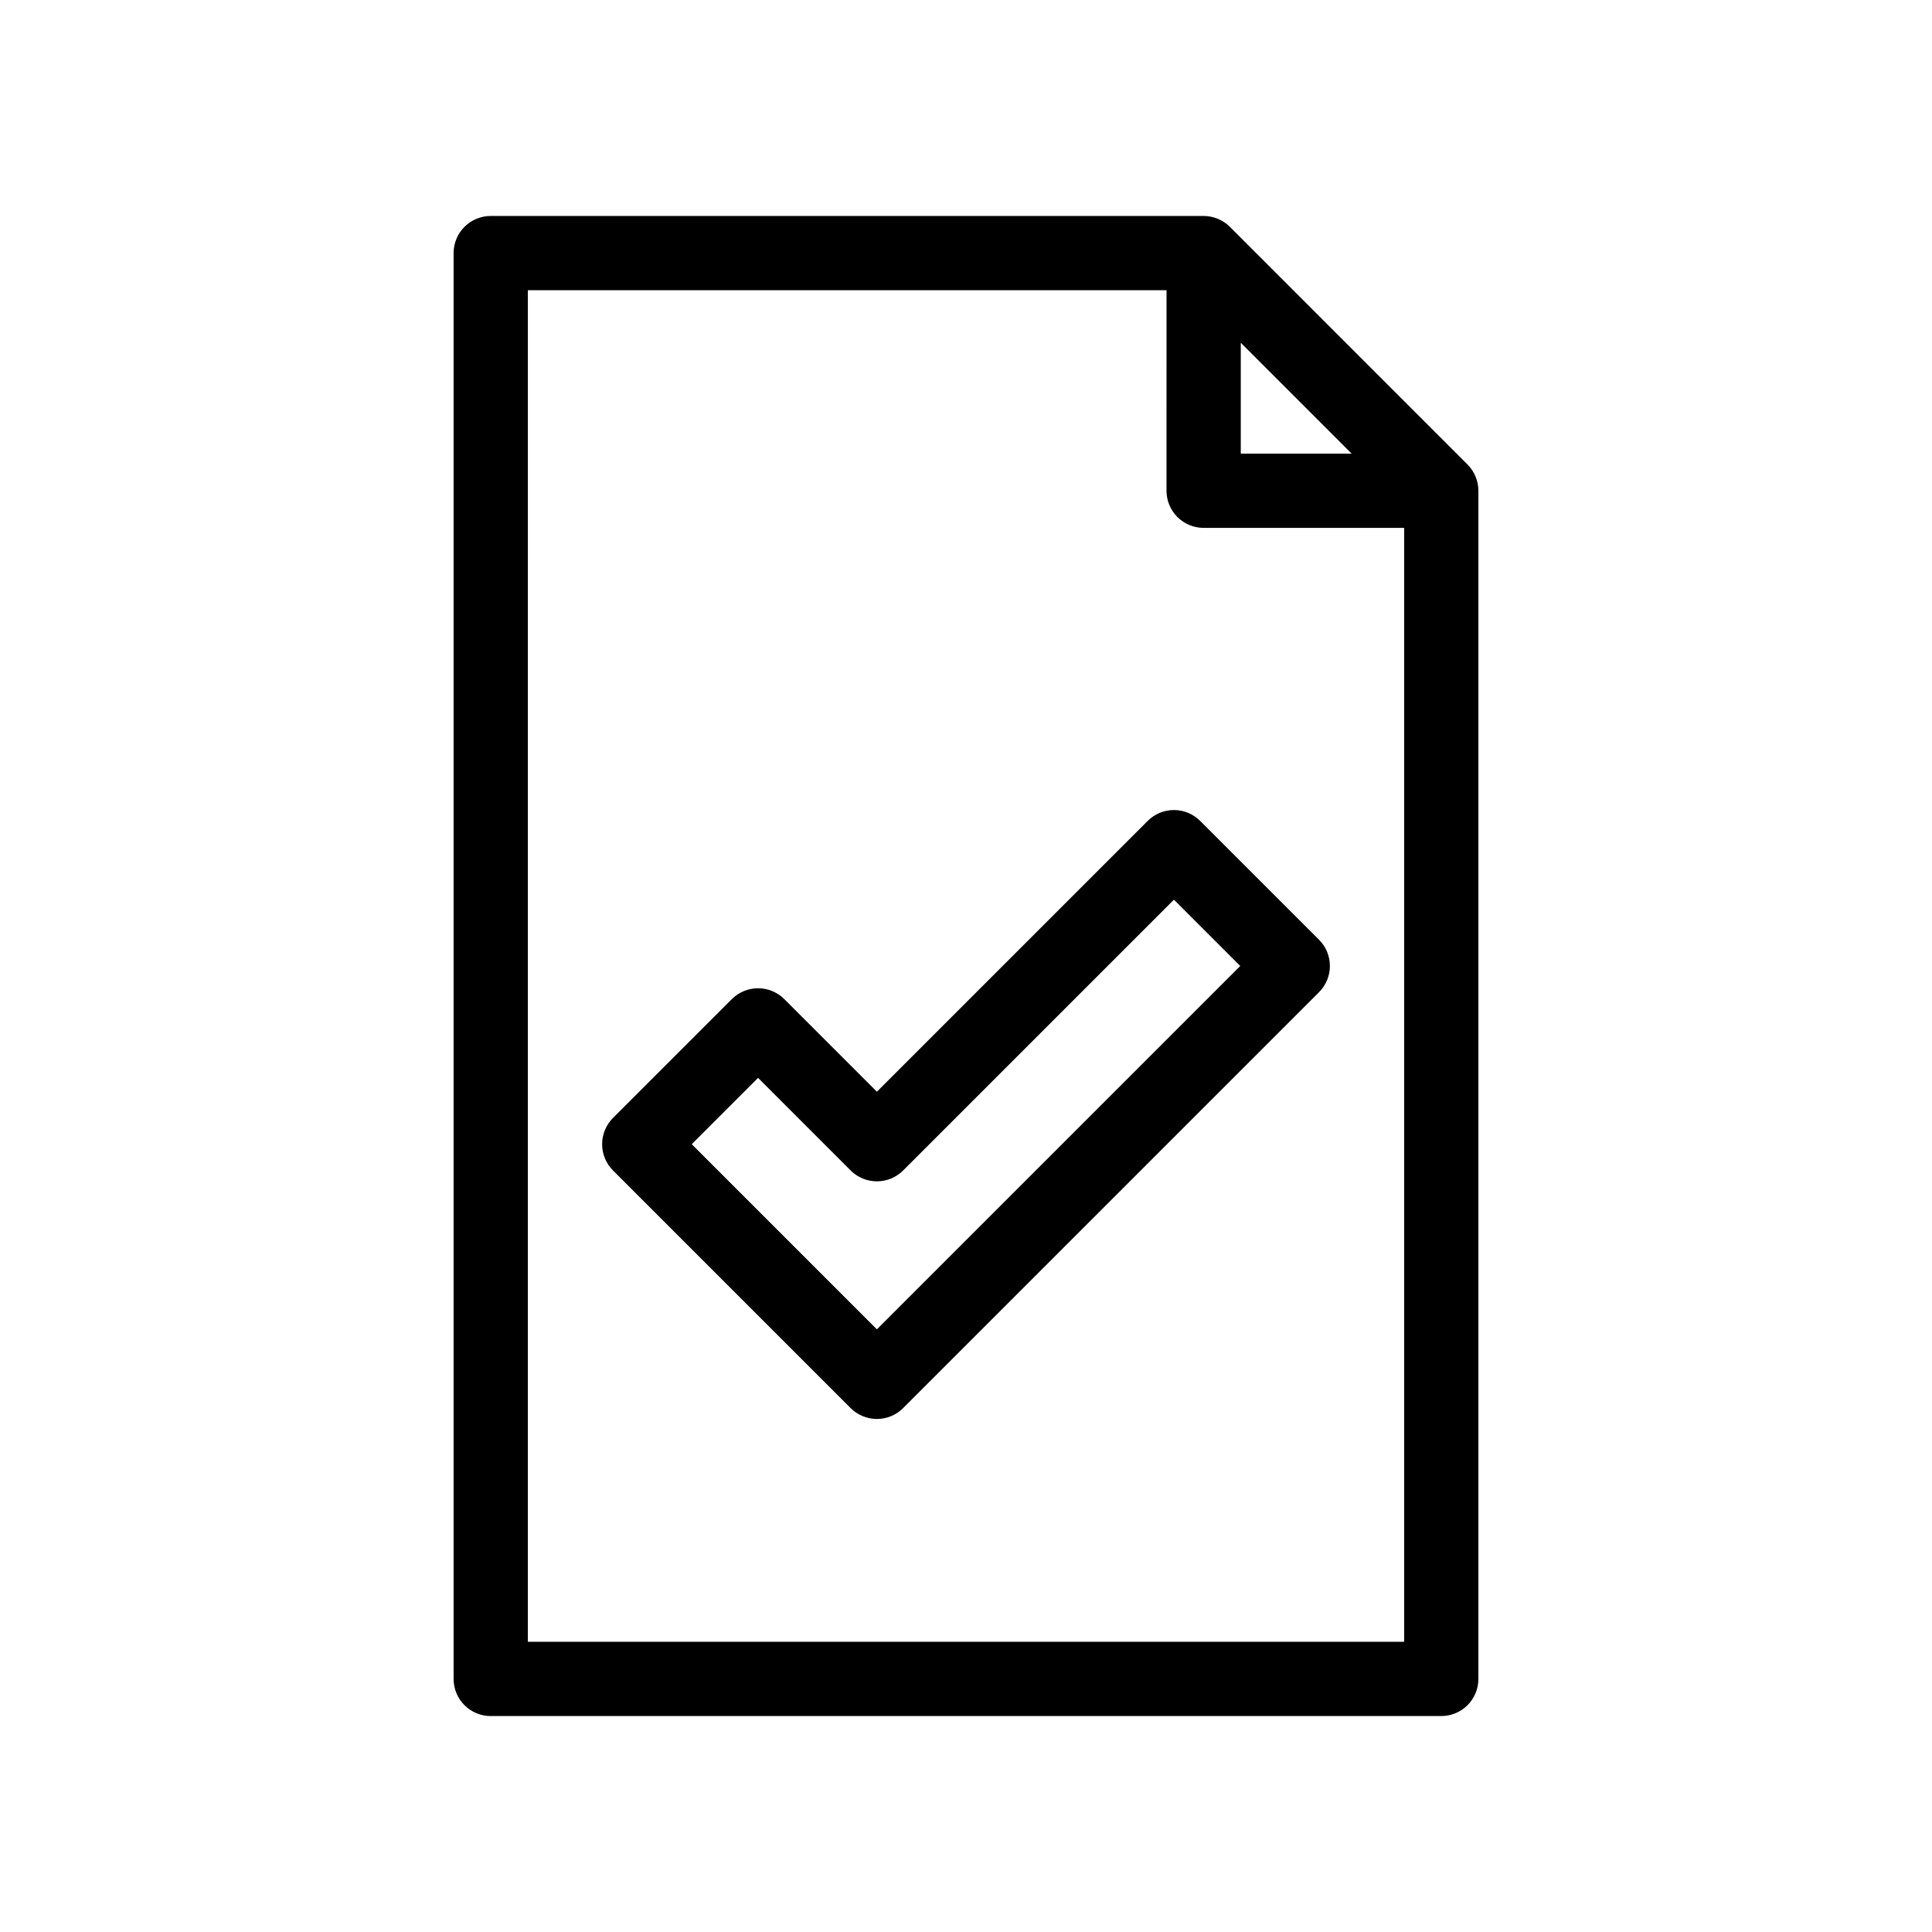
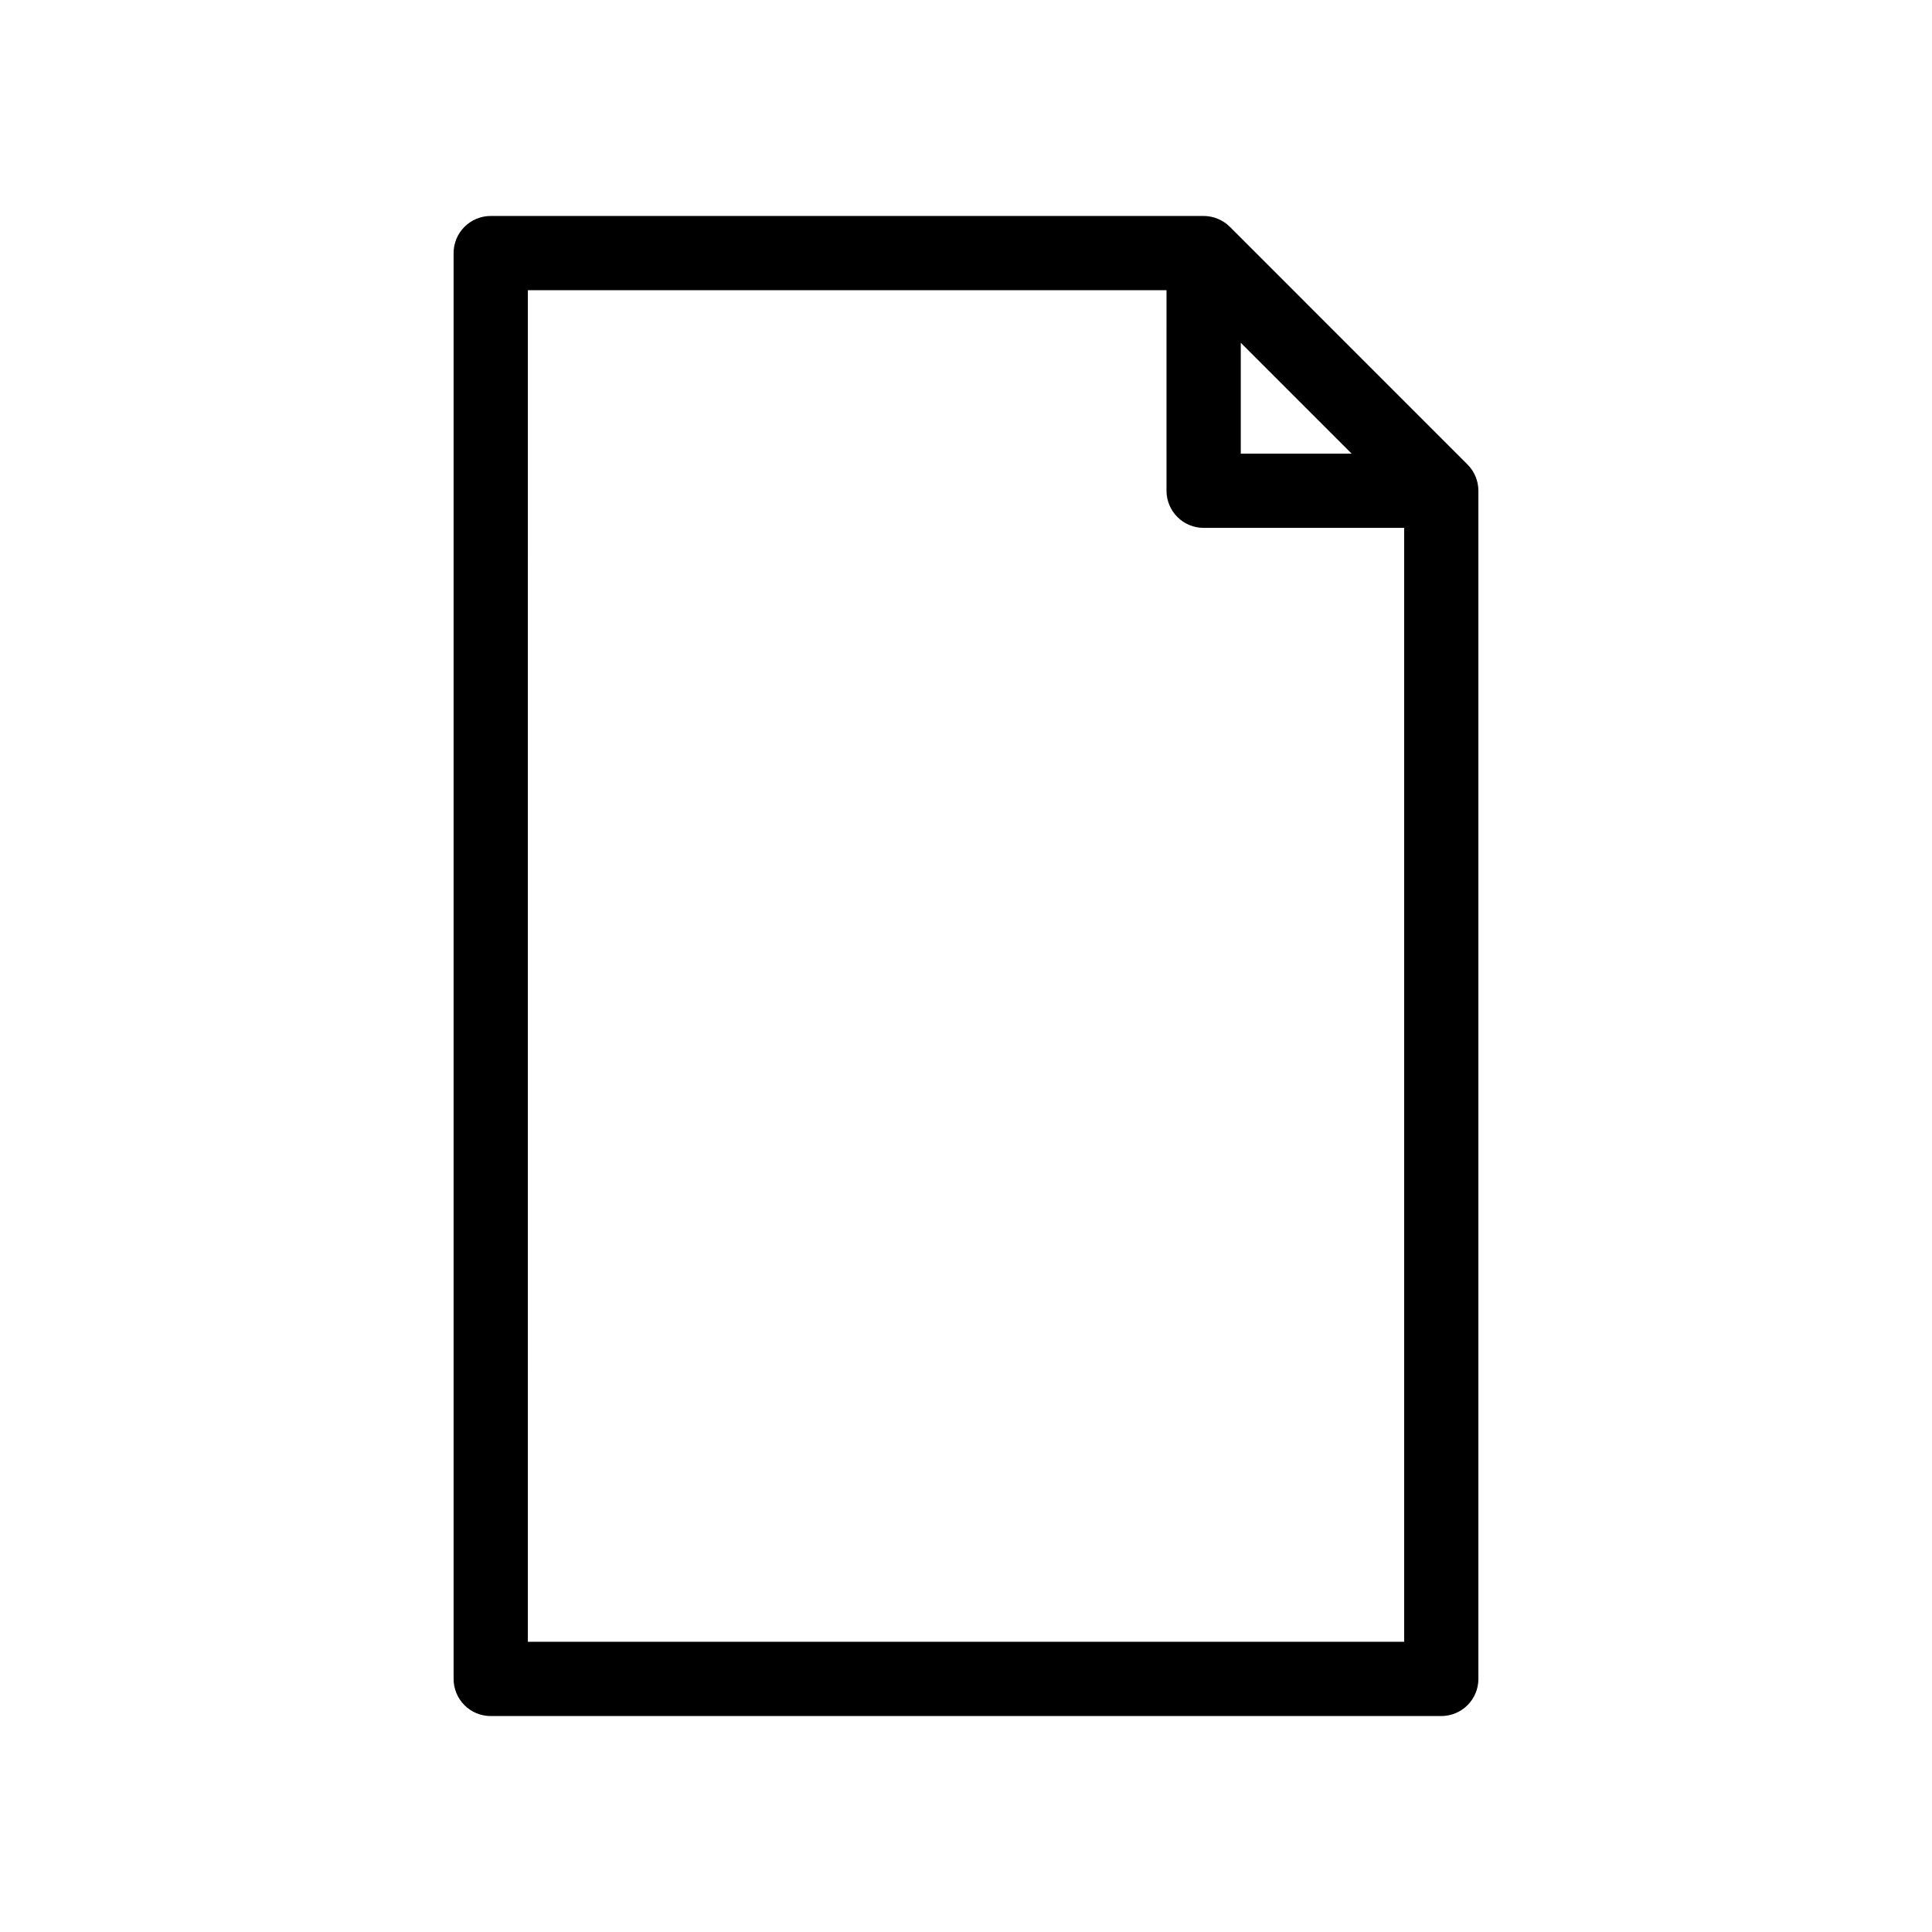
<svg xmlns="http://www.w3.org/2000/svg" fill="#000000" width="800px" height="800px" version="1.1" viewBox="144 144 512 512">
  <g>
    <path d="m274.05 598.77h251.9c2.613 0 5.113-1.035 6.961-2.879 1.844-1.848 2.883-4.352 2.879-6.961v-314.88c-0.004-2.609-1.043-5.109-2.883-6.957l-0.004-0.004-62.965-62.969-0.004-0.004c-1.852-1.84-4.352-2.875-6.957-2.883h-188.93c-2.609 0-5.113 1.035-6.957 2.883-1.848 1.844-2.883 4.348-2.883 6.957v377.86c0 2.609 1.035 5.113 2.883 6.961 1.844 1.844 4.348 2.879 6.957 2.879zm198.77-363.94 29.379 29.383h-29.379zm-188.93-13.914h169.25l-0.004 53.137c0 2.609 1.039 5.113 2.883 6.957 1.848 1.848 4.348 2.883 6.961 2.883h53.137v295.2h-232.23z" />
-     <path d="m462.06 361.55c-1.844-1.848-4.348-2.883-6.957-2.883-2.609 0-5.109 1.035-6.957 2.883l-71.762 71.762-24.531-24.531c-1.844-1.844-4.348-2.883-6.957-2.883s-5.113 1.039-6.957 2.883l-31.488 31.488c-1.848 1.844-2.883 4.348-2.883 6.957s1.035 5.113 2.883 6.957l62.977 62.977c1.844 1.848 4.348 2.883 6.957 2.883 2.609 0 5.113-1.035 6.957-2.883l110.21-110.21c1.848-1.848 2.883-4.348 2.883-6.957s-1.035-5.113-2.883-6.957zm-85.676 134.74-49.062-49.062 17.574-17.574 24.531 24.531c1.844 1.848 4.348 2.883 6.957 2.883 2.609 0 5.113-1.035 6.957-2.883l71.762-71.762 17.574 17.574z" />
  </g>
</svg>